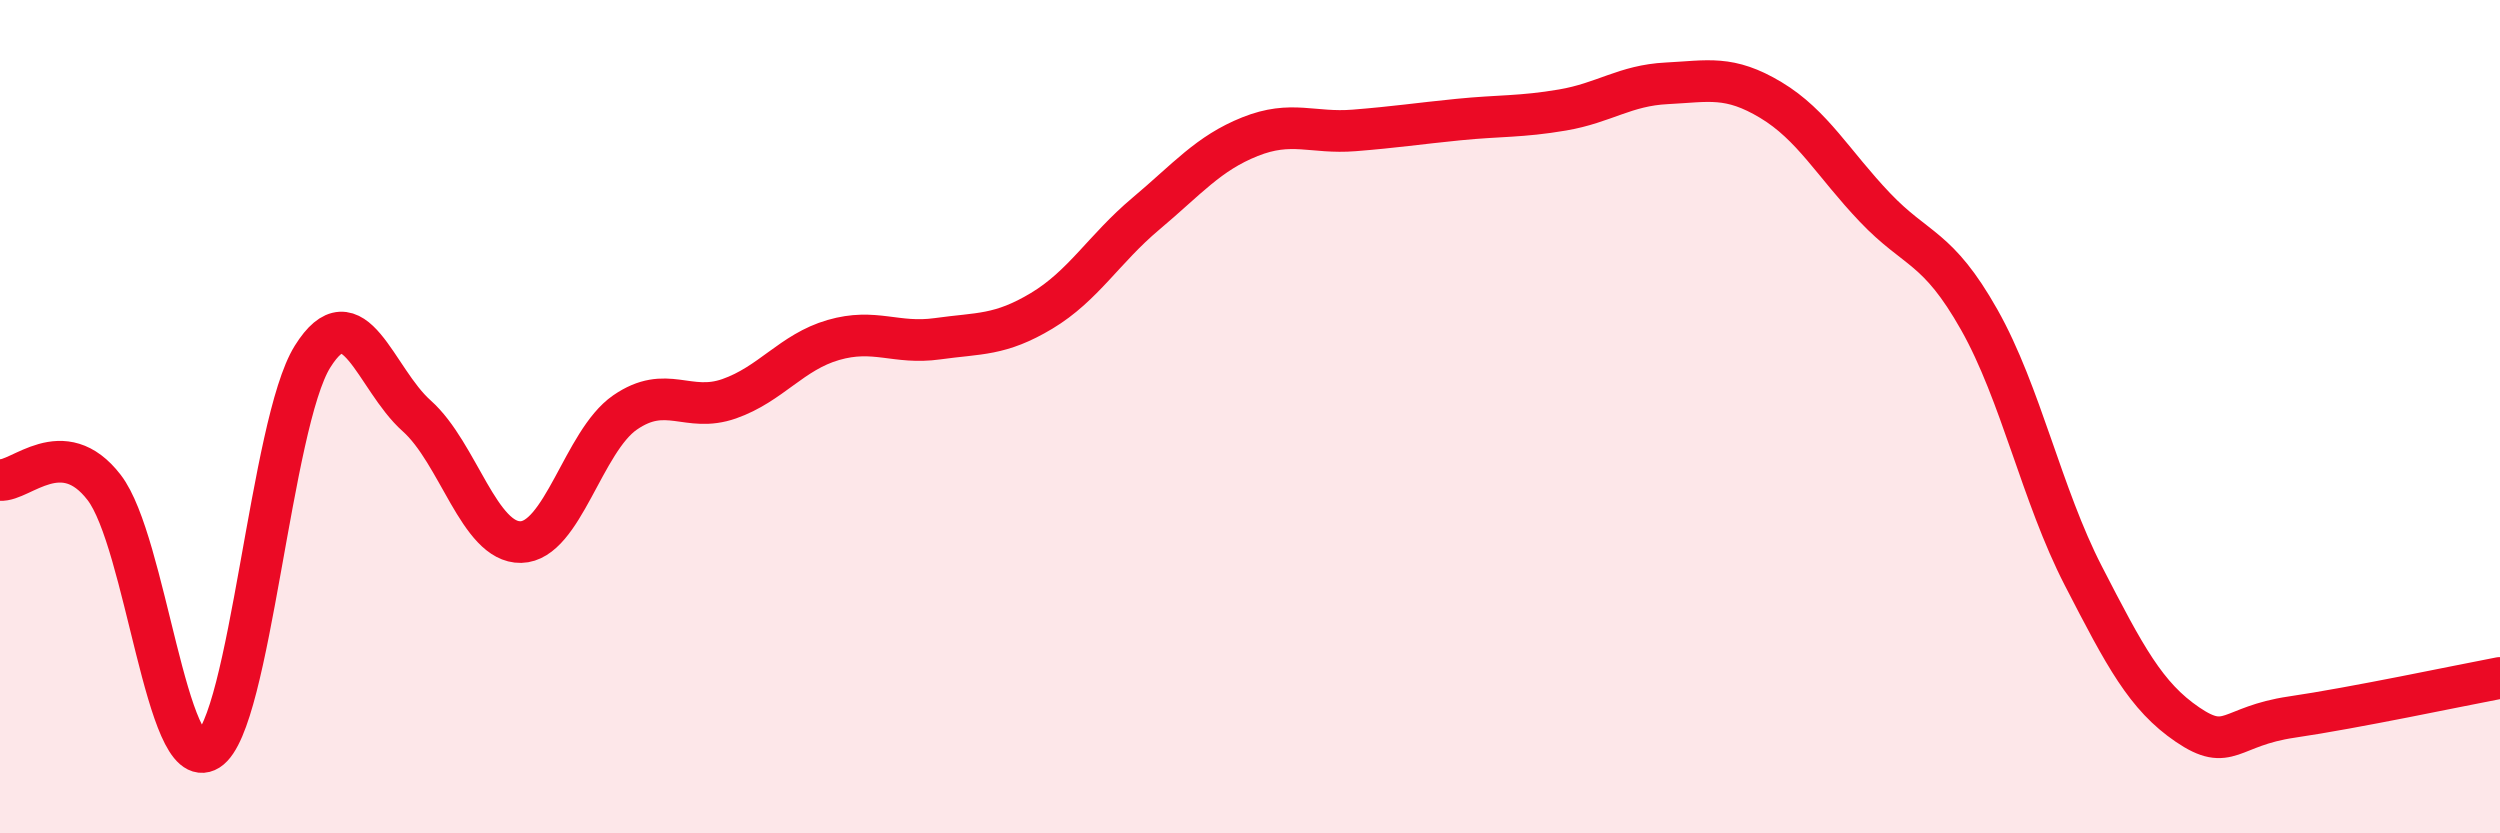
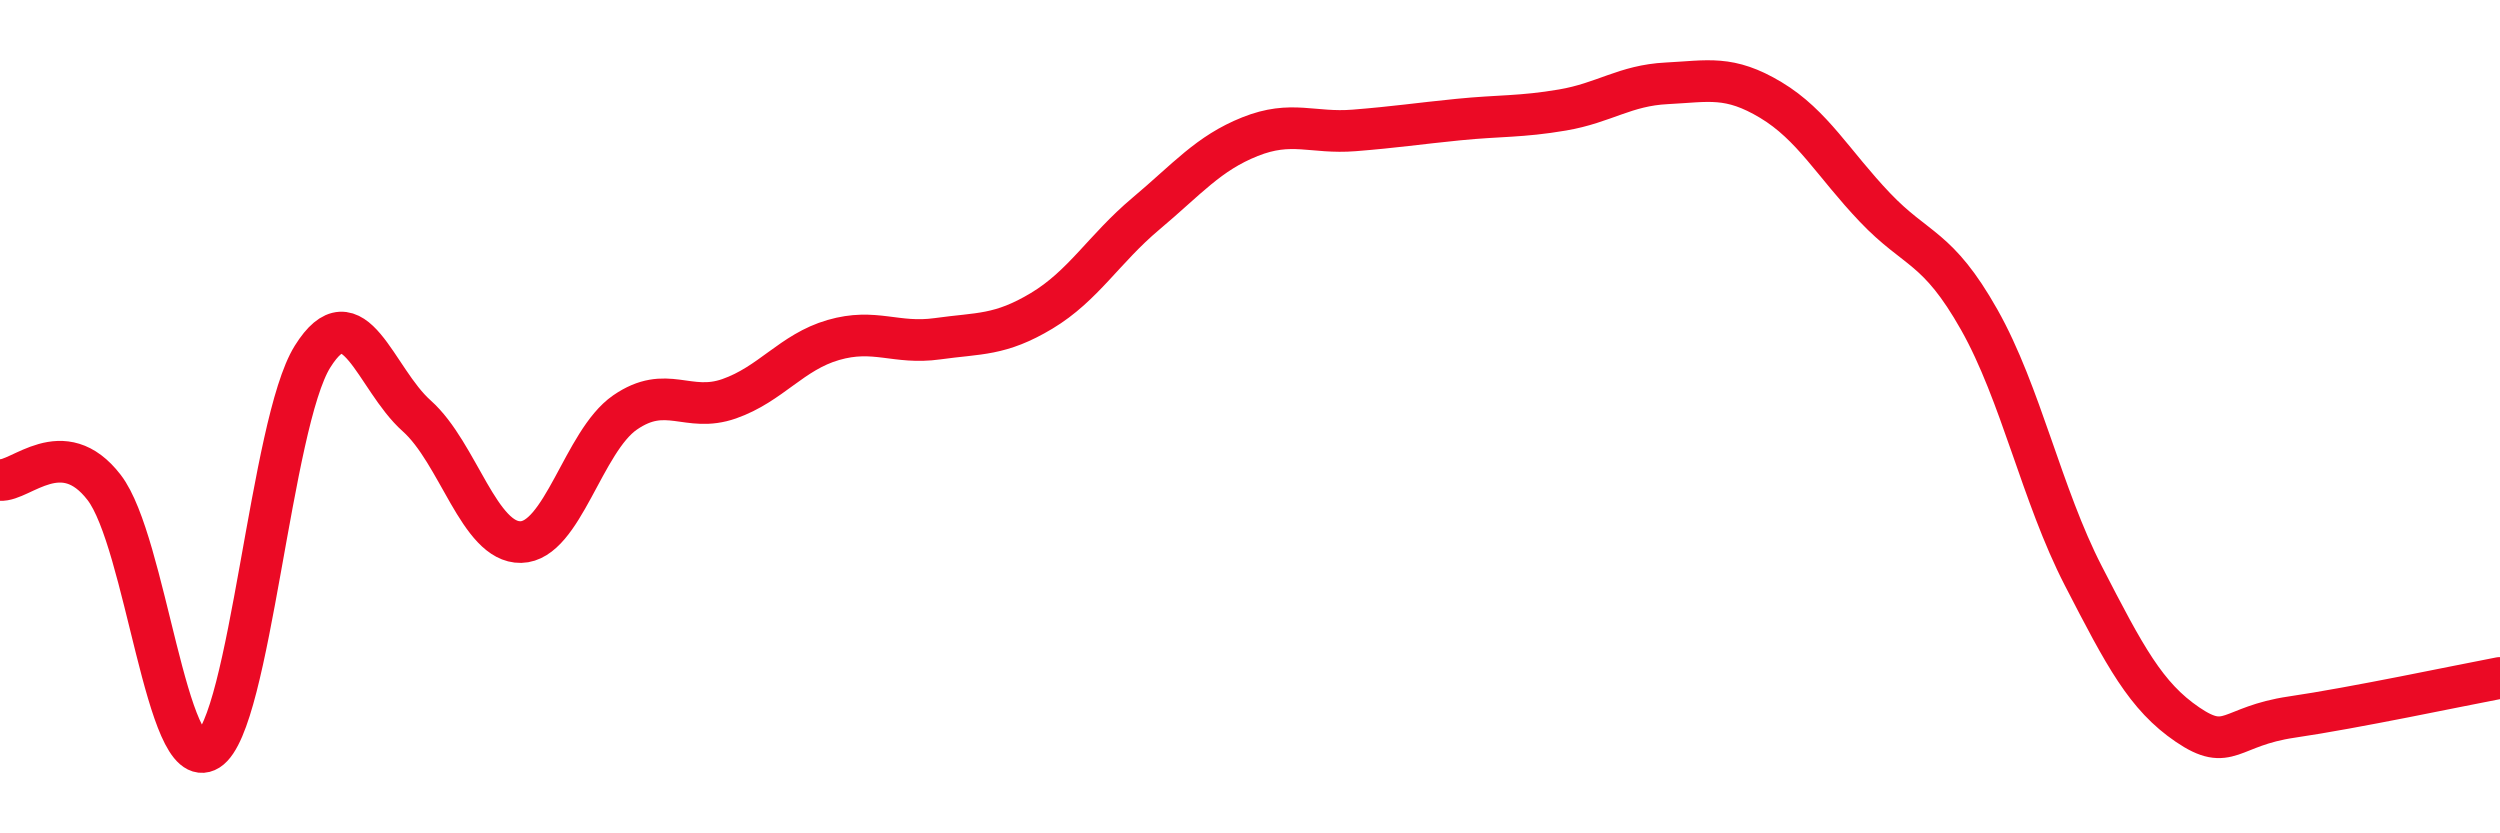
<svg xmlns="http://www.w3.org/2000/svg" width="60" height="20" viewBox="0 0 60 20">
-   <path d="M 0,11.52 C 0.5,11.56 1.5,10.4 2.5,11.7 C 3.5,13 4,18.63 5,18 C 6,17.37 6.5,10.16 7.5,8.56 C 8.5,6.96 9,9.09 10,9.98 C 11,10.87 11.5,13.03 12.5,13.01 C 13.5,12.99 14,10.59 15,9.9 C 16,9.21 16.5,9.92 17.5,9.57 C 18.5,9.22 19,8.45 20,8.16 C 21,7.87 21.5,8.27 22.5,8.13 C 23.5,7.99 24,8.06 25,7.46 C 26,6.86 26.5,5.97 27.5,5.13 C 28.5,4.29 29,3.68 30,3.28 C 31,2.88 31.5,3.21 32.5,3.13 C 33.5,3.05 34,2.97 35,2.87 C 36,2.77 36.5,2.81 37.5,2.64 C 38.5,2.47 39,2.05 40,2 C 41,1.95 41.5,1.8 42.5,2.4 C 43.5,3 44,3.93 45,4.98 C 46,6.03 46.5,5.9 47.5,7.67 C 48.5,9.44 49,11.88 50,13.82 C 51,15.76 51.5,16.71 52.5,17.39 C 53.5,18.07 53.5,17.43 55,17.21 C 56.5,16.99 59,16.46 60,16.27L60 20L0 20Z" fill="#EB0A25" opacity="0.1" stroke-linecap="round" stroke-linejoin="round" />
  <path d="M 0,11.52 C 0.5,11.56 1.5,10.4 2.5,11.7 C 3.5,13 4,18.63 5,18 C 6,17.37 6.5,10.16 7.5,8.56 C 8.5,6.96 9,9.09 10,9.98 C 11,10.87 11.5,13.03 12.5,13.01 C 13.5,12.99 14,10.59 15,9.9 C 16,9.21 16.5,9.92 17.5,9.57 C 18.5,9.22 19,8.45 20,8.16 C 21,7.87 21.5,8.27 22.5,8.13 C 23.5,7.99 24,8.06 25,7.46 C 26,6.86 26.5,5.97 27.5,5.13 C 28.5,4.29 29,3.68 30,3.28 C 31,2.88 31.5,3.21 32.5,3.13 C 33.5,3.05 34,2.97 35,2.87 C 36,2.77 36.5,2.81 37.5,2.64 C 38.5,2.47 39,2.05 40,2 C 41,1.95 41.5,1.8 42.5,2.4 C 43.5,3 44,3.93 45,4.98 C 46,6.03 46.5,5.9 47.5,7.67 C 48.5,9.44 49,11.88 50,13.82 C 51,15.76 51.5,16.71 52.5,17.39 C 53.5,18.07 53.5,17.43 55,17.21 C 56.5,16.99 59,16.46 60,16.27" stroke="#EB0A25" stroke-width="1" fill="none" stroke-linecap="round" stroke-linejoin="round" />
</svg>